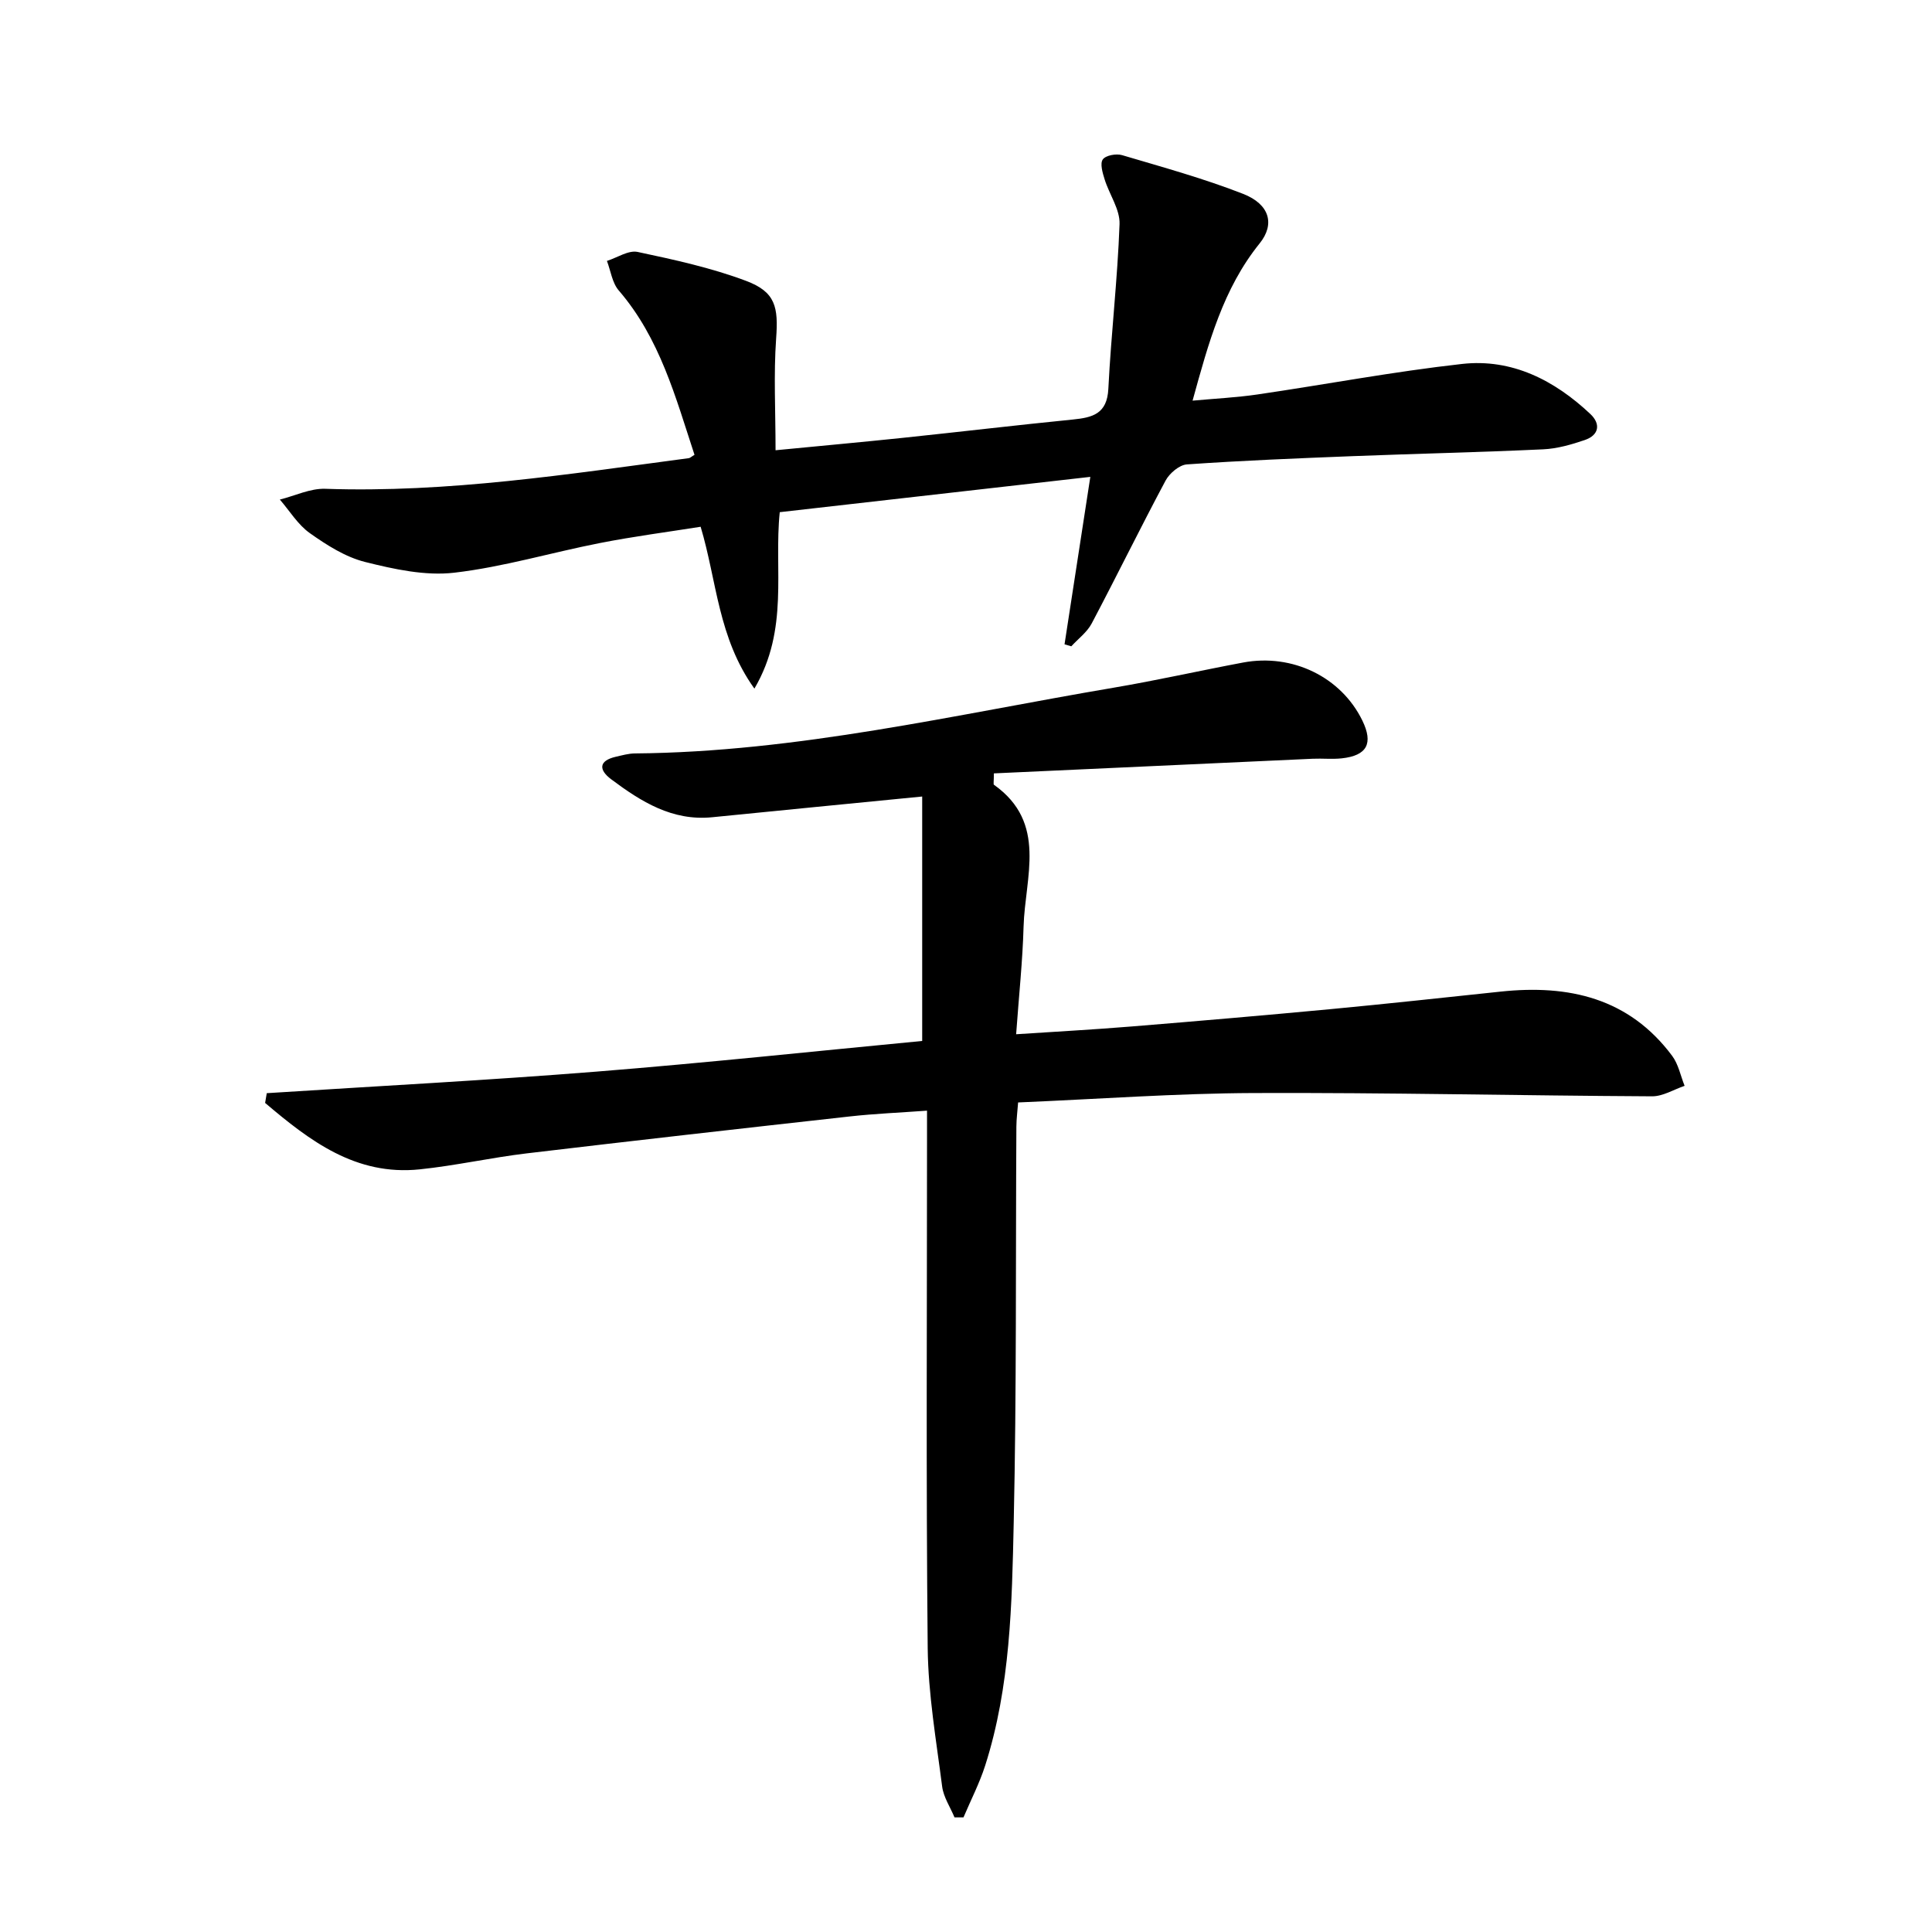
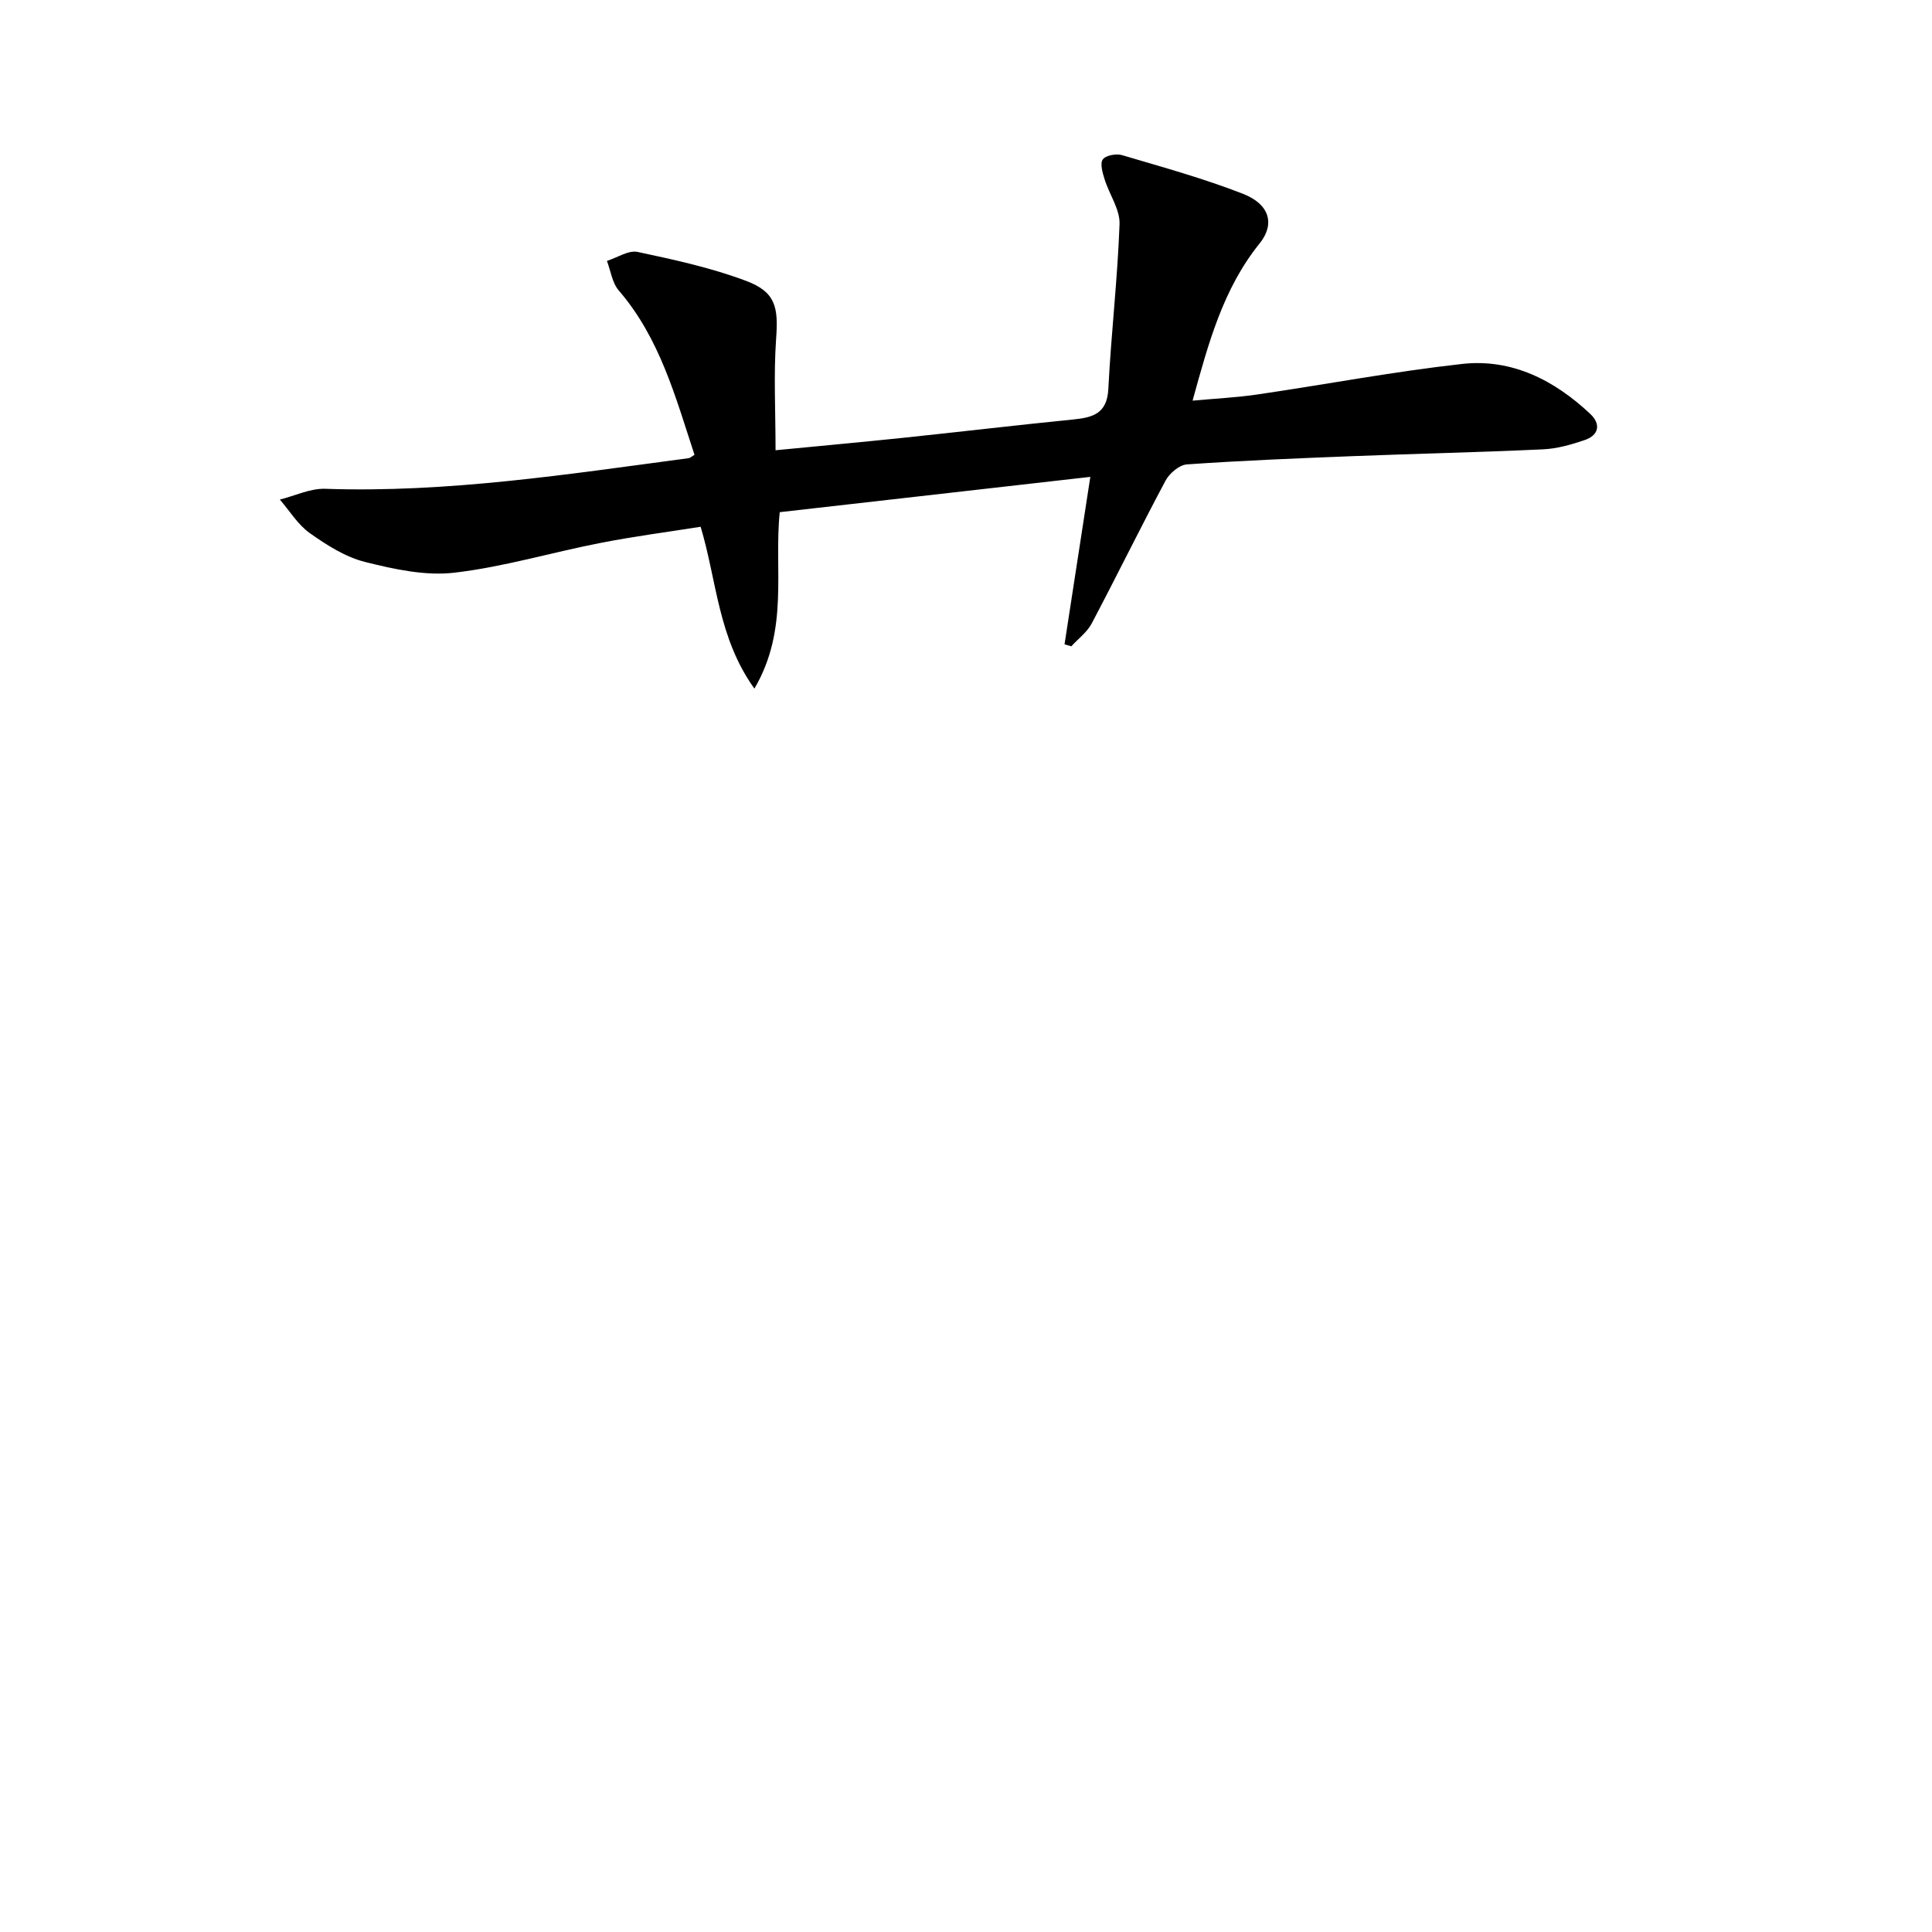
<svg xmlns="http://www.w3.org/2000/svg" enable-background="new 0 0 400 400" viewBox="0 0 400 400">
-   <path d="m55.23 226.33c22.74-1.46 45.51-2.65 68.22-4.46 22.66-1.81 45.27-4.23 67.48-6.35 0-17.01 0-33.84 0-50.61-15.15 1.49-29.31 2.87-43.47 4.29-8.27.83-14.73-3.23-20.91-7.85-2.57-1.92-2.69-3.84.98-4.68 1.29-.29 2.6-.67 3.91-.68 33.61-.28 66.19-8.03 99.07-13.6 8.99-1.52 17.9-3.54 26.86-5.22 10.23-1.92 20.29 3.01 24.68 11.99 2.32 4.76 1 7.28-4.27 7.85-1.98.21-4-.01-5.99.08-22.02 1-44.04 2.01-66.02 3.03 0 1.76-.13 2.25.02 2.36 11.13 7.89 6.42 19.14 6.13 29.37-.2 7.12-.96 14.23-1.54 22.28 8.19-.54 16.06-.97 23.91-1.61 13.75-1.12 27.49-2.3 41.22-3.59 11.74-1.11 23.47-2.39 35.2-3.63 14.06-1.49 26.55 1.31 35.49 13.3 1.3 1.74 1.74 4.12 2.58 6.21-2.24.76-4.49 2.18-6.73 2.17-27.47-.14-54.94-.79-82.41-.68-16.11.06-32.21 1.25-48.85 1.95-.13 1.81-.35 3.41-.36 5-.16 27.32.05 54.65-.55 81.96-.37 16.91-.68 33.96-5.91 50.33-1.18 3.68-2.98 7.16-4.49 10.73-.62 0-1.24 0-1.86 0-.88-2.13-2.28-4.19-2.56-6.4-1.22-9.54-2.89-19.12-2.99-28.7-.35-34.99-.14-69.98-.14-104.97 0-1.81 0-3.62 0-6.25-5.58.41-10.82.62-16.01 1.2-22.29 2.48-44.57 4.99-66.84 7.64-7.41.88-14.74 2.54-22.16 3.31-13.29 1.39-22.82-5.94-32.03-13.75.12-.68.23-1.35.34-2.02z" />
-   <path d="m143.79 94.17c-3.92-11.91-7.15-24.13-15.69-34.04-1.35-1.57-1.66-4.05-2.44-6.11 2.13-.67 4.45-2.26 6.35-1.86 7.58 1.61 15.25 3.28 22.48 6 6.11 2.3 6.67 5.45 6.2 11.93-.53 7.41-.12 14.9-.12 23.13 9.28-.9 17.83-1.68 26.36-2.57 11.73-1.23 23.44-2.62 35.17-3.79 4.09-.41 7.11-1.15 7.37-6.35.57-11.38 1.91-22.73 2.32-34.11.11-3.04-2.12-6.14-3.09-9.27-.42-1.34-.99-3.26-.38-4.12.6-.85 2.78-1.25 3.99-.89 8.41 2.49 16.91 4.83 25.07 8.02 5.49 2.15 6.63 6.27 3.41 10.26-7.54 9.35-10.56 20.51-13.88 32.55 4.78-.44 9.14-.65 13.43-1.28 14.13-2.07 28.19-4.74 42.37-6.32 10.31-1.15 19.12 3.37 26.55 10.36 2.18 2.05 1.83 4.37-1.14 5.39-2.78.95-5.74 1.8-8.65 1.93-13.12.61-26.26.9-39.39 1.41-11.46.45-22.92.91-34.35 1.71-1.57.11-3.6 1.84-4.41 3.35-5.23 9.79-10.11 19.77-15.3 29.59-.96 1.81-2.79 3.16-4.22 4.72-.47-.14-.93-.27-1.4-.41 1.74-11.28 3.48-22.55 5.34-34.67-21.93 2.49-42.99 4.89-64.3 7.31-1.24 11.88 1.99 24.18-5.25 36.53-7.55-10.54-7.75-22.23-11.13-33.51-6.87 1.09-13.88 2-20.8 3.36-10.09 1.97-20.04 4.97-30.2 6.15-6.01.7-12.47-.72-18.47-2.22-4.07-1.02-7.94-3.49-11.43-5.96-2.48-1.75-4.18-4.6-6.22-6.96 3.13-.78 6.28-2.33 9.38-2.23 25.38.87 50.33-3.03 75.34-6.35.27-.07.53-.34 1.13-.68z" />
+   <path d="m143.79 94.17c-3.92-11.91-7.15-24.13-15.69-34.04-1.35-1.57-1.66-4.05-2.44-6.11 2.13-.67 4.45-2.26 6.35-1.86 7.58 1.61 15.25 3.28 22.48 6 6.11 2.3 6.67 5.45 6.2 11.93-.53 7.41-.12 14.9-.12 23.13 9.28-.9 17.83-1.68 26.36-2.57 11.73-1.23 23.44-2.62 35.17-3.79 4.09-.41 7.11-1.15 7.37-6.35.57-11.38 1.91-22.73 2.32-34.11.11-3.04-2.12-6.14-3.09-9.27-.42-1.34-.99-3.26-.38-4.12.6-.85 2.78-1.25 3.99-.89 8.41 2.49 16.91 4.83 25.07 8.02 5.49 2.15 6.63 6.27 3.41 10.26-7.54 9.35-10.56 20.51-13.88 32.55 4.78-.44 9.14-.65 13.43-1.28 14.13-2.07 28.19-4.74 42.37-6.32 10.31-1.15 19.12 3.37 26.55 10.36 2.18 2.05 1.83 4.37-1.14 5.39-2.78.95-5.74 1.8-8.65 1.93-13.12.61-26.26.9-39.39 1.41-11.46.45-22.92.91-34.35 1.71-1.57.11-3.6 1.84-4.41 3.35-5.23 9.79-10.11 19.77-15.3 29.59-.96 1.81-2.79 3.16-4.22 4.72-.47-.14-.93-.27-1.4-.41 1.74-11.28 3.48-22.55 5.34-34.67-21.93 2.49-42.99 4.89-64.3 7.31-1.24 11.88 1.99 24.18-5.25 36.53-7.55-10.54-7.75-22.23-11.13-33.51-6.87 1.09-13.88 2-20.8 3.36-10.09 1.97-20.04 4.97-30.2 6.15-6.01.7-12.47-.72-18.47-2.22-4.07-1.02-7.94-3.49-11.43-5.96-2.48-1.75-4.18-4.6-6.22-6.96 3.13-.78 6.28-2.33 9.38-2.23 25.38.87 50.33-3.03 75.34-6.35.27-.07.53-.34 1.13-.68" />
</svg>